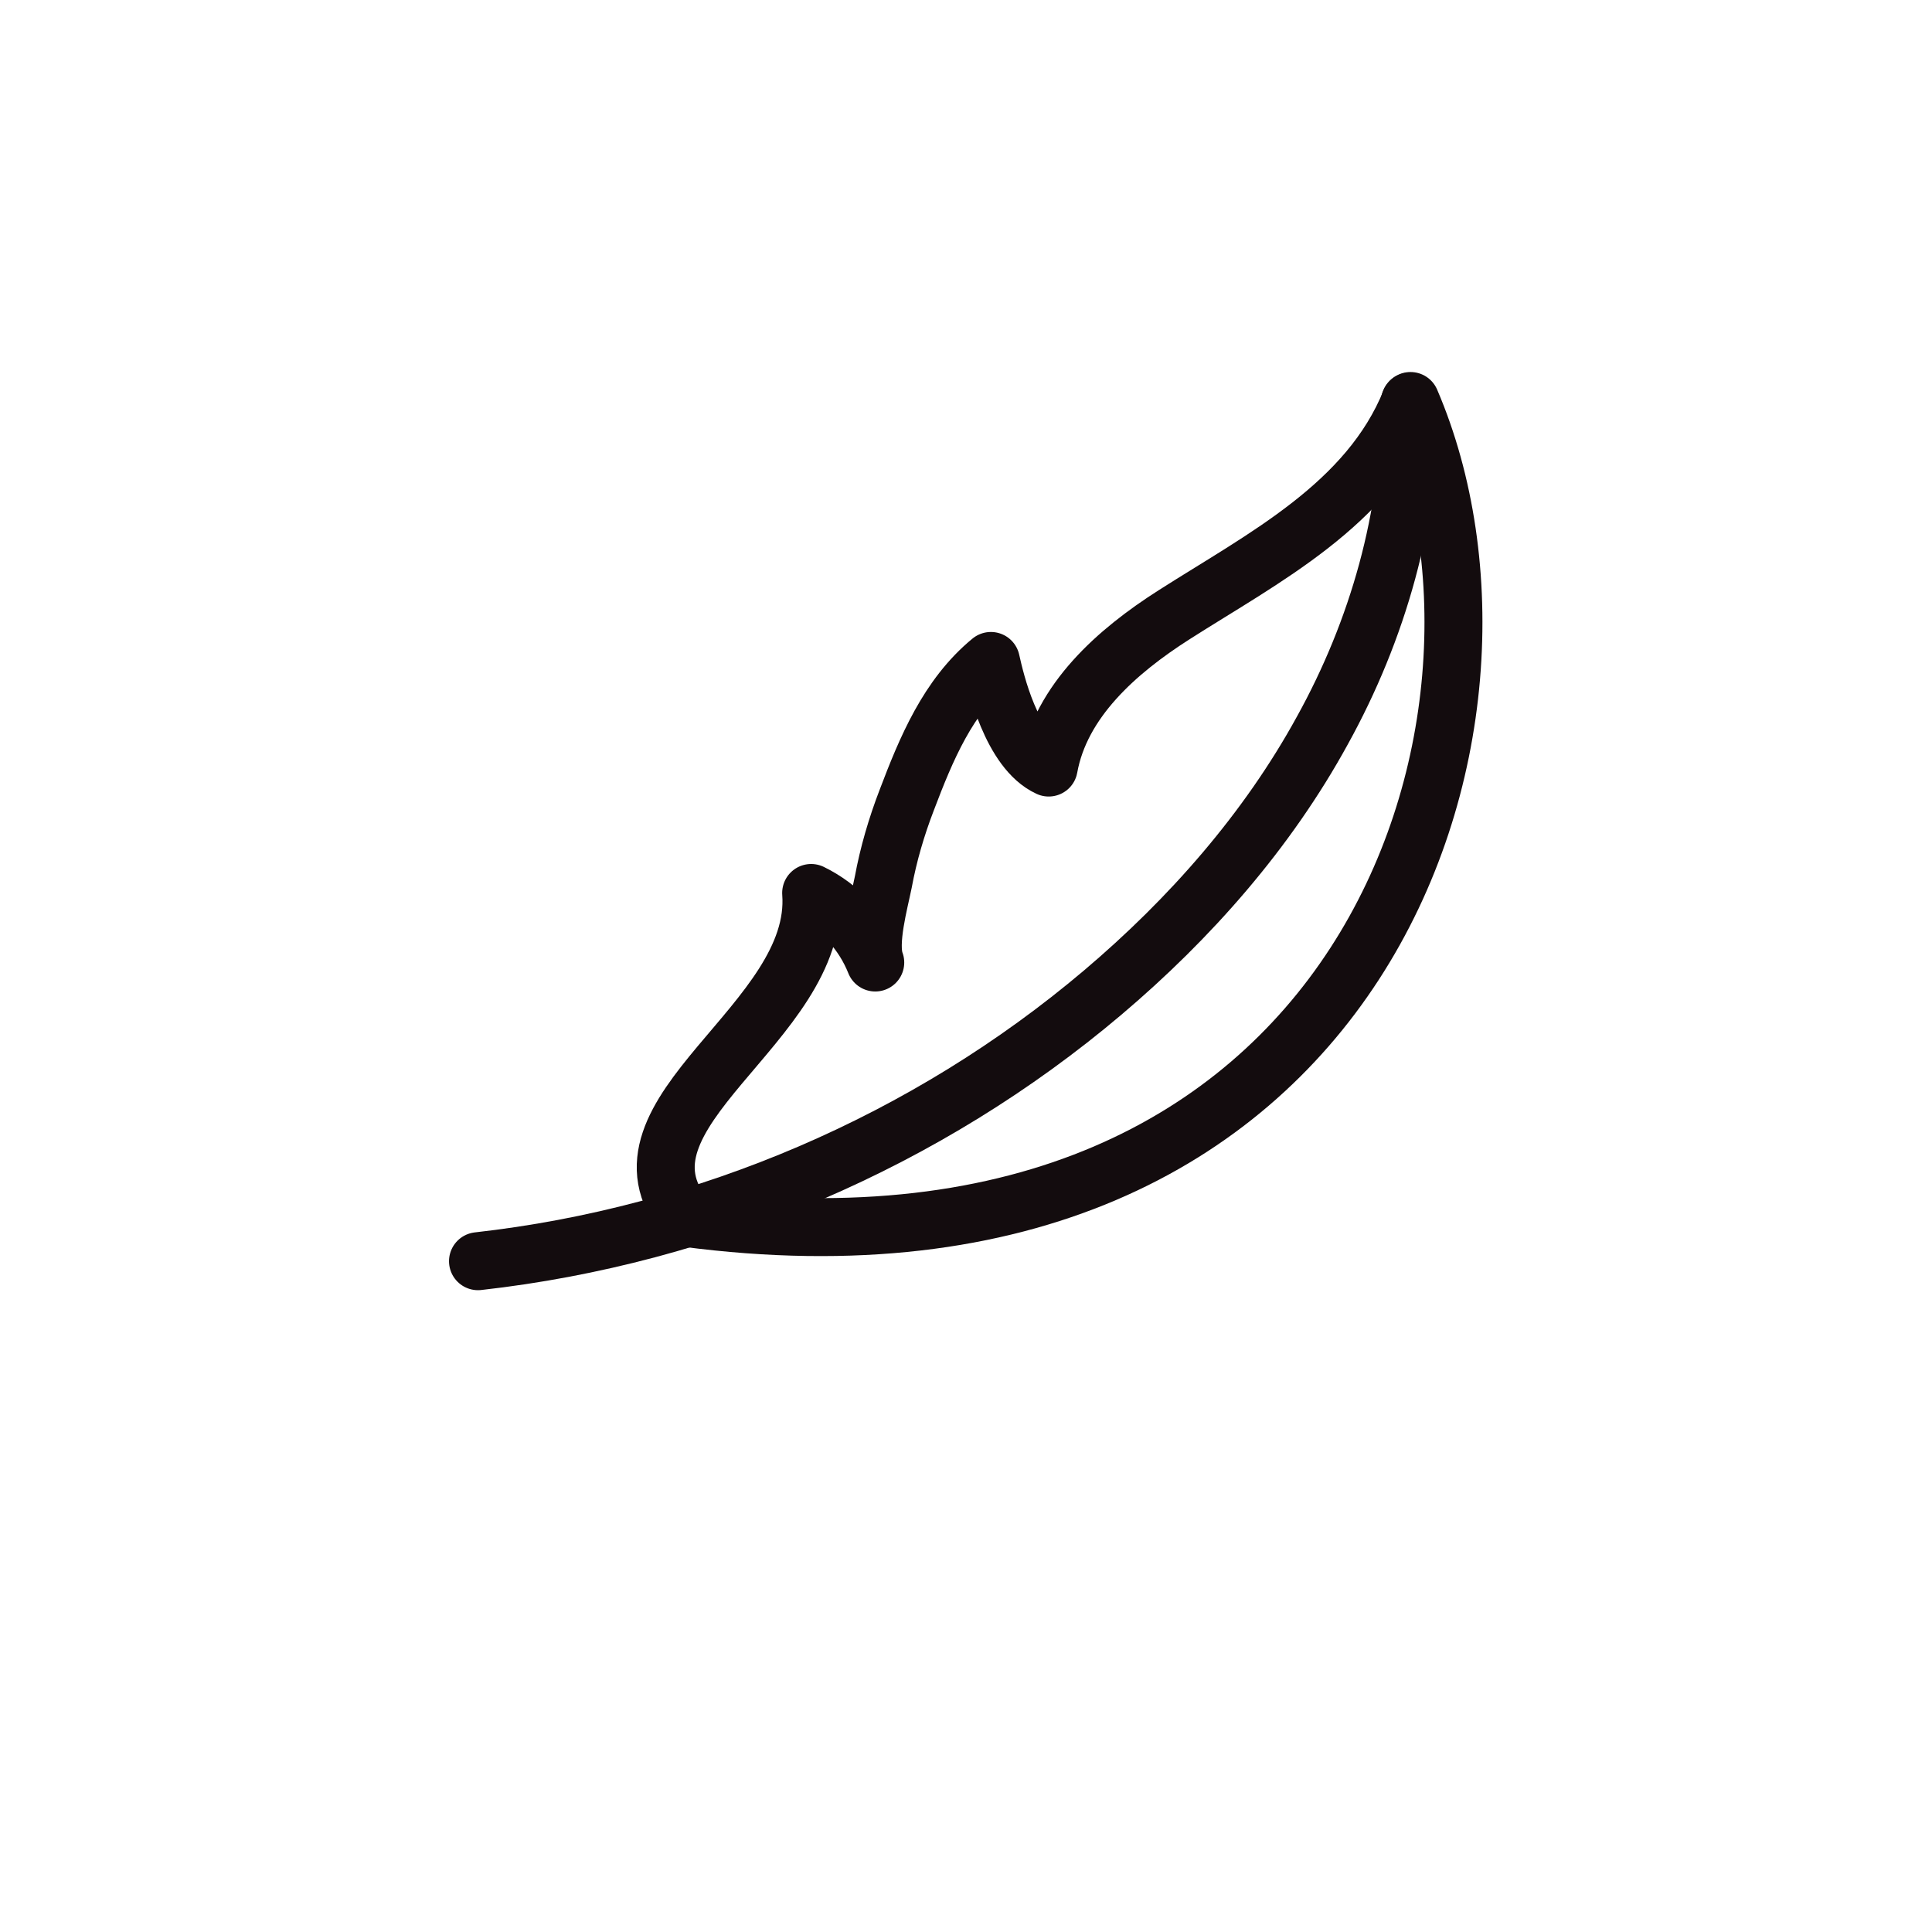
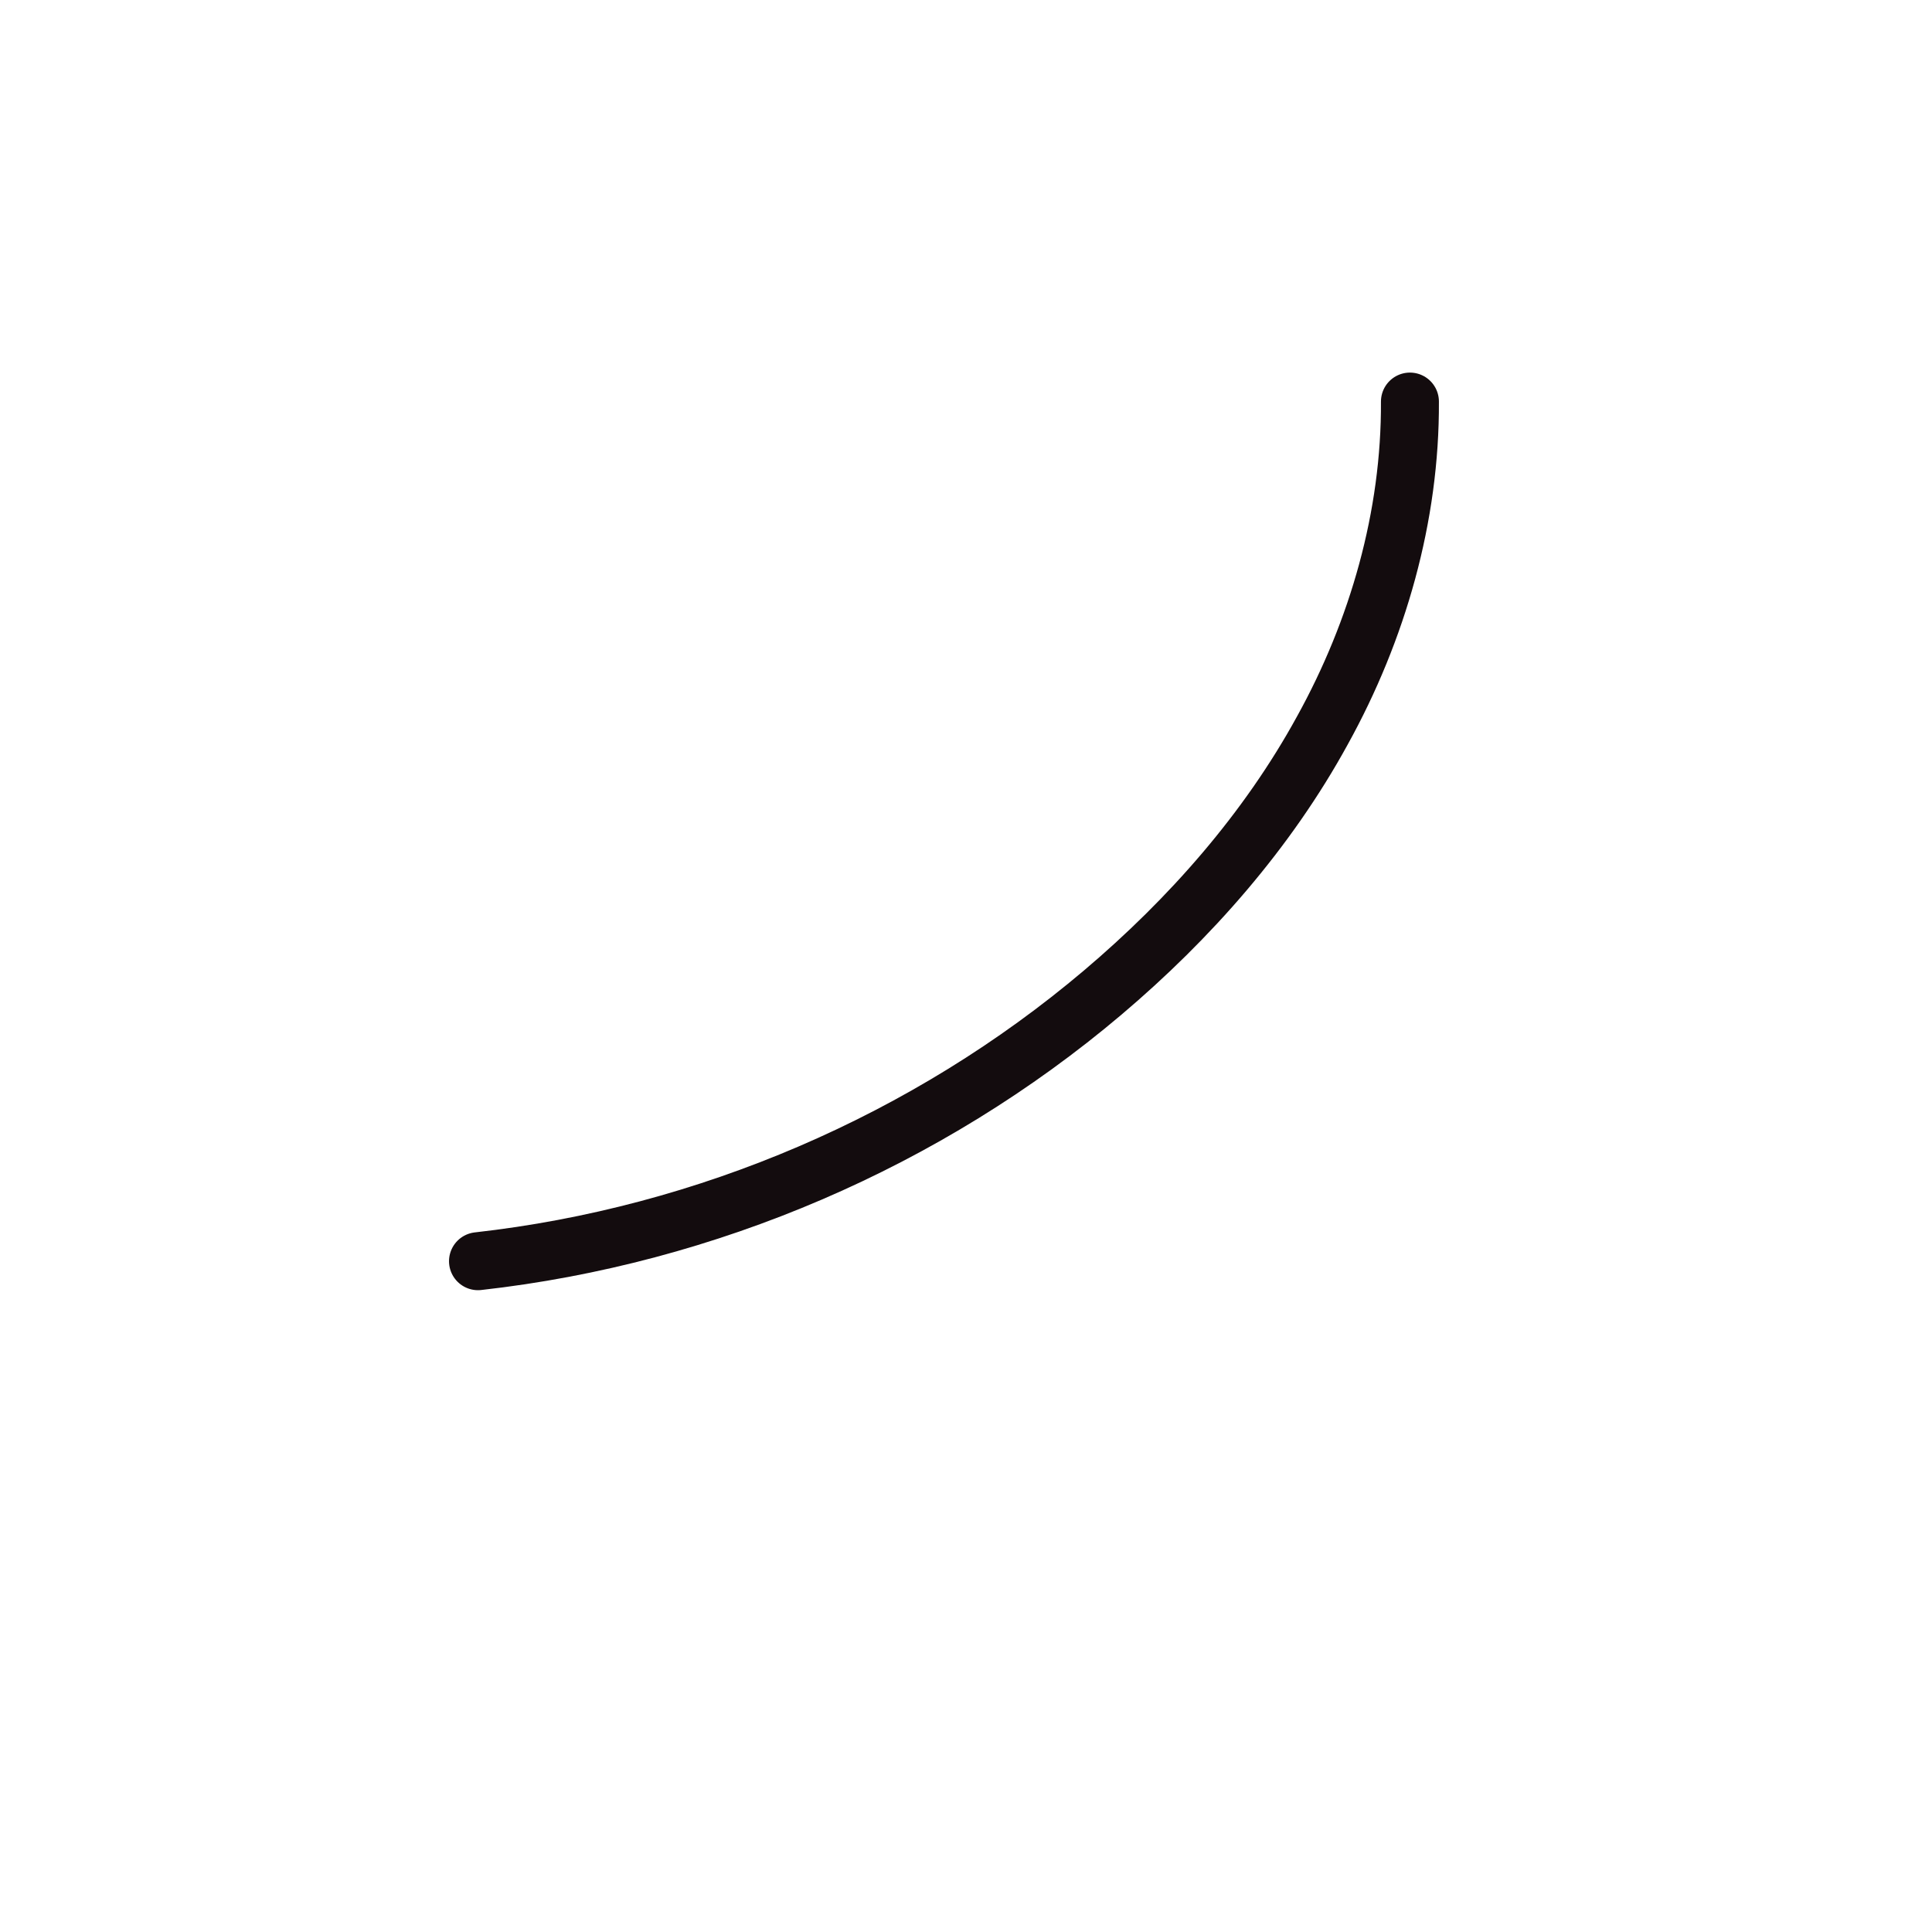
<svg xmlns="http://www.w3.org/2000/svg" fill="none" viewBox="0 0 100 100" height="100" width="100">
  <path stroke-linejoin="round" stroke-linecap="round" stroke-width="3" stroke="#130C0E" d="M24.741 65.28C36.593 63.953 48.001 59.055 57.067 51.383C61.6 47.547 65.6 43.003 68.445 37.81C71.319 32.617 73.008 26.716 72.978 20.785" />
-   <path stroke-linejoin="round" stroke-linecap="round" stroke-width="3" stroke="#130C0E" d="M73.007 20.756C70.844 26.126 65.392 28.87 60.77 31.821C57.807 33.709 54.904 36.276 54.281 39.728C52.355 38.843 51.526 35.273 51.289 34.211C49.066 36.04 47.941 38.755 46.933 41.41C46.4 42.797 45.985 44.213 45.718 45.659C45.511 46.692 44.918 48.816 45.303 49.819C44.681 48.256 43.496 46.957 41.985 46.22C42.489 52.977 31.022 57.609 35.496 63.038C70.607 67.671 80.178 37.456 73.007 20.756Z" />
</svg>